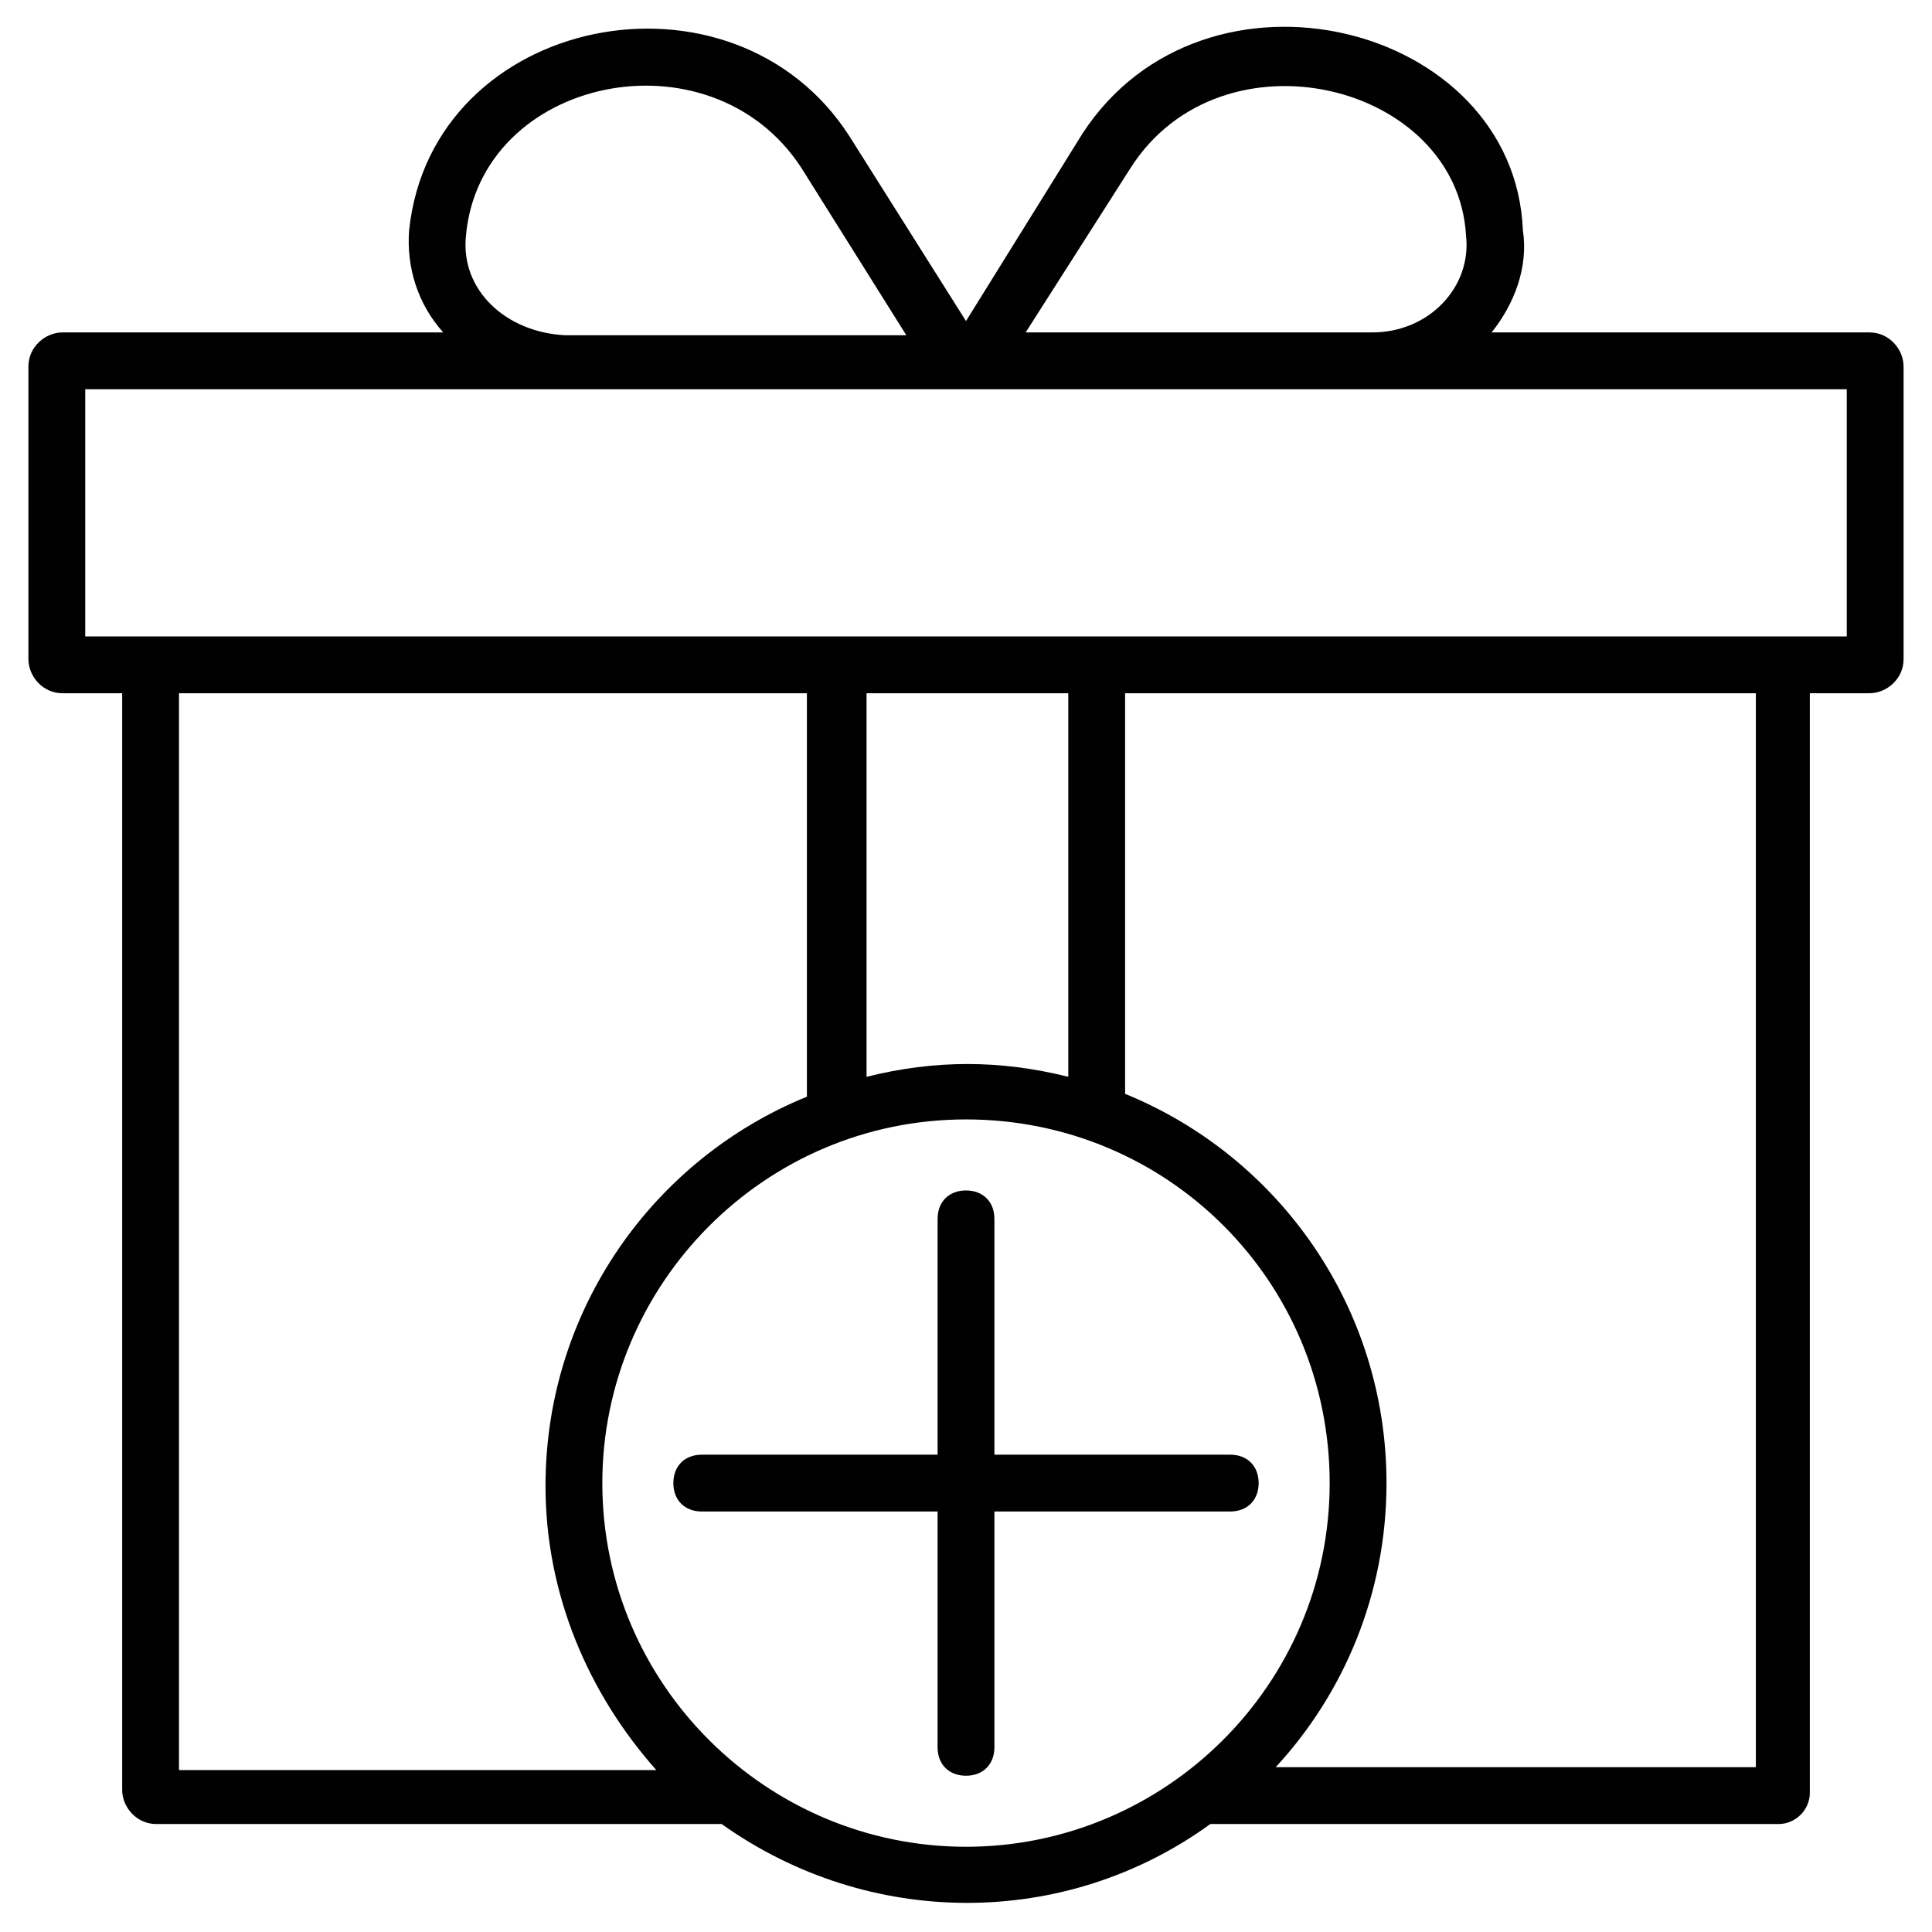
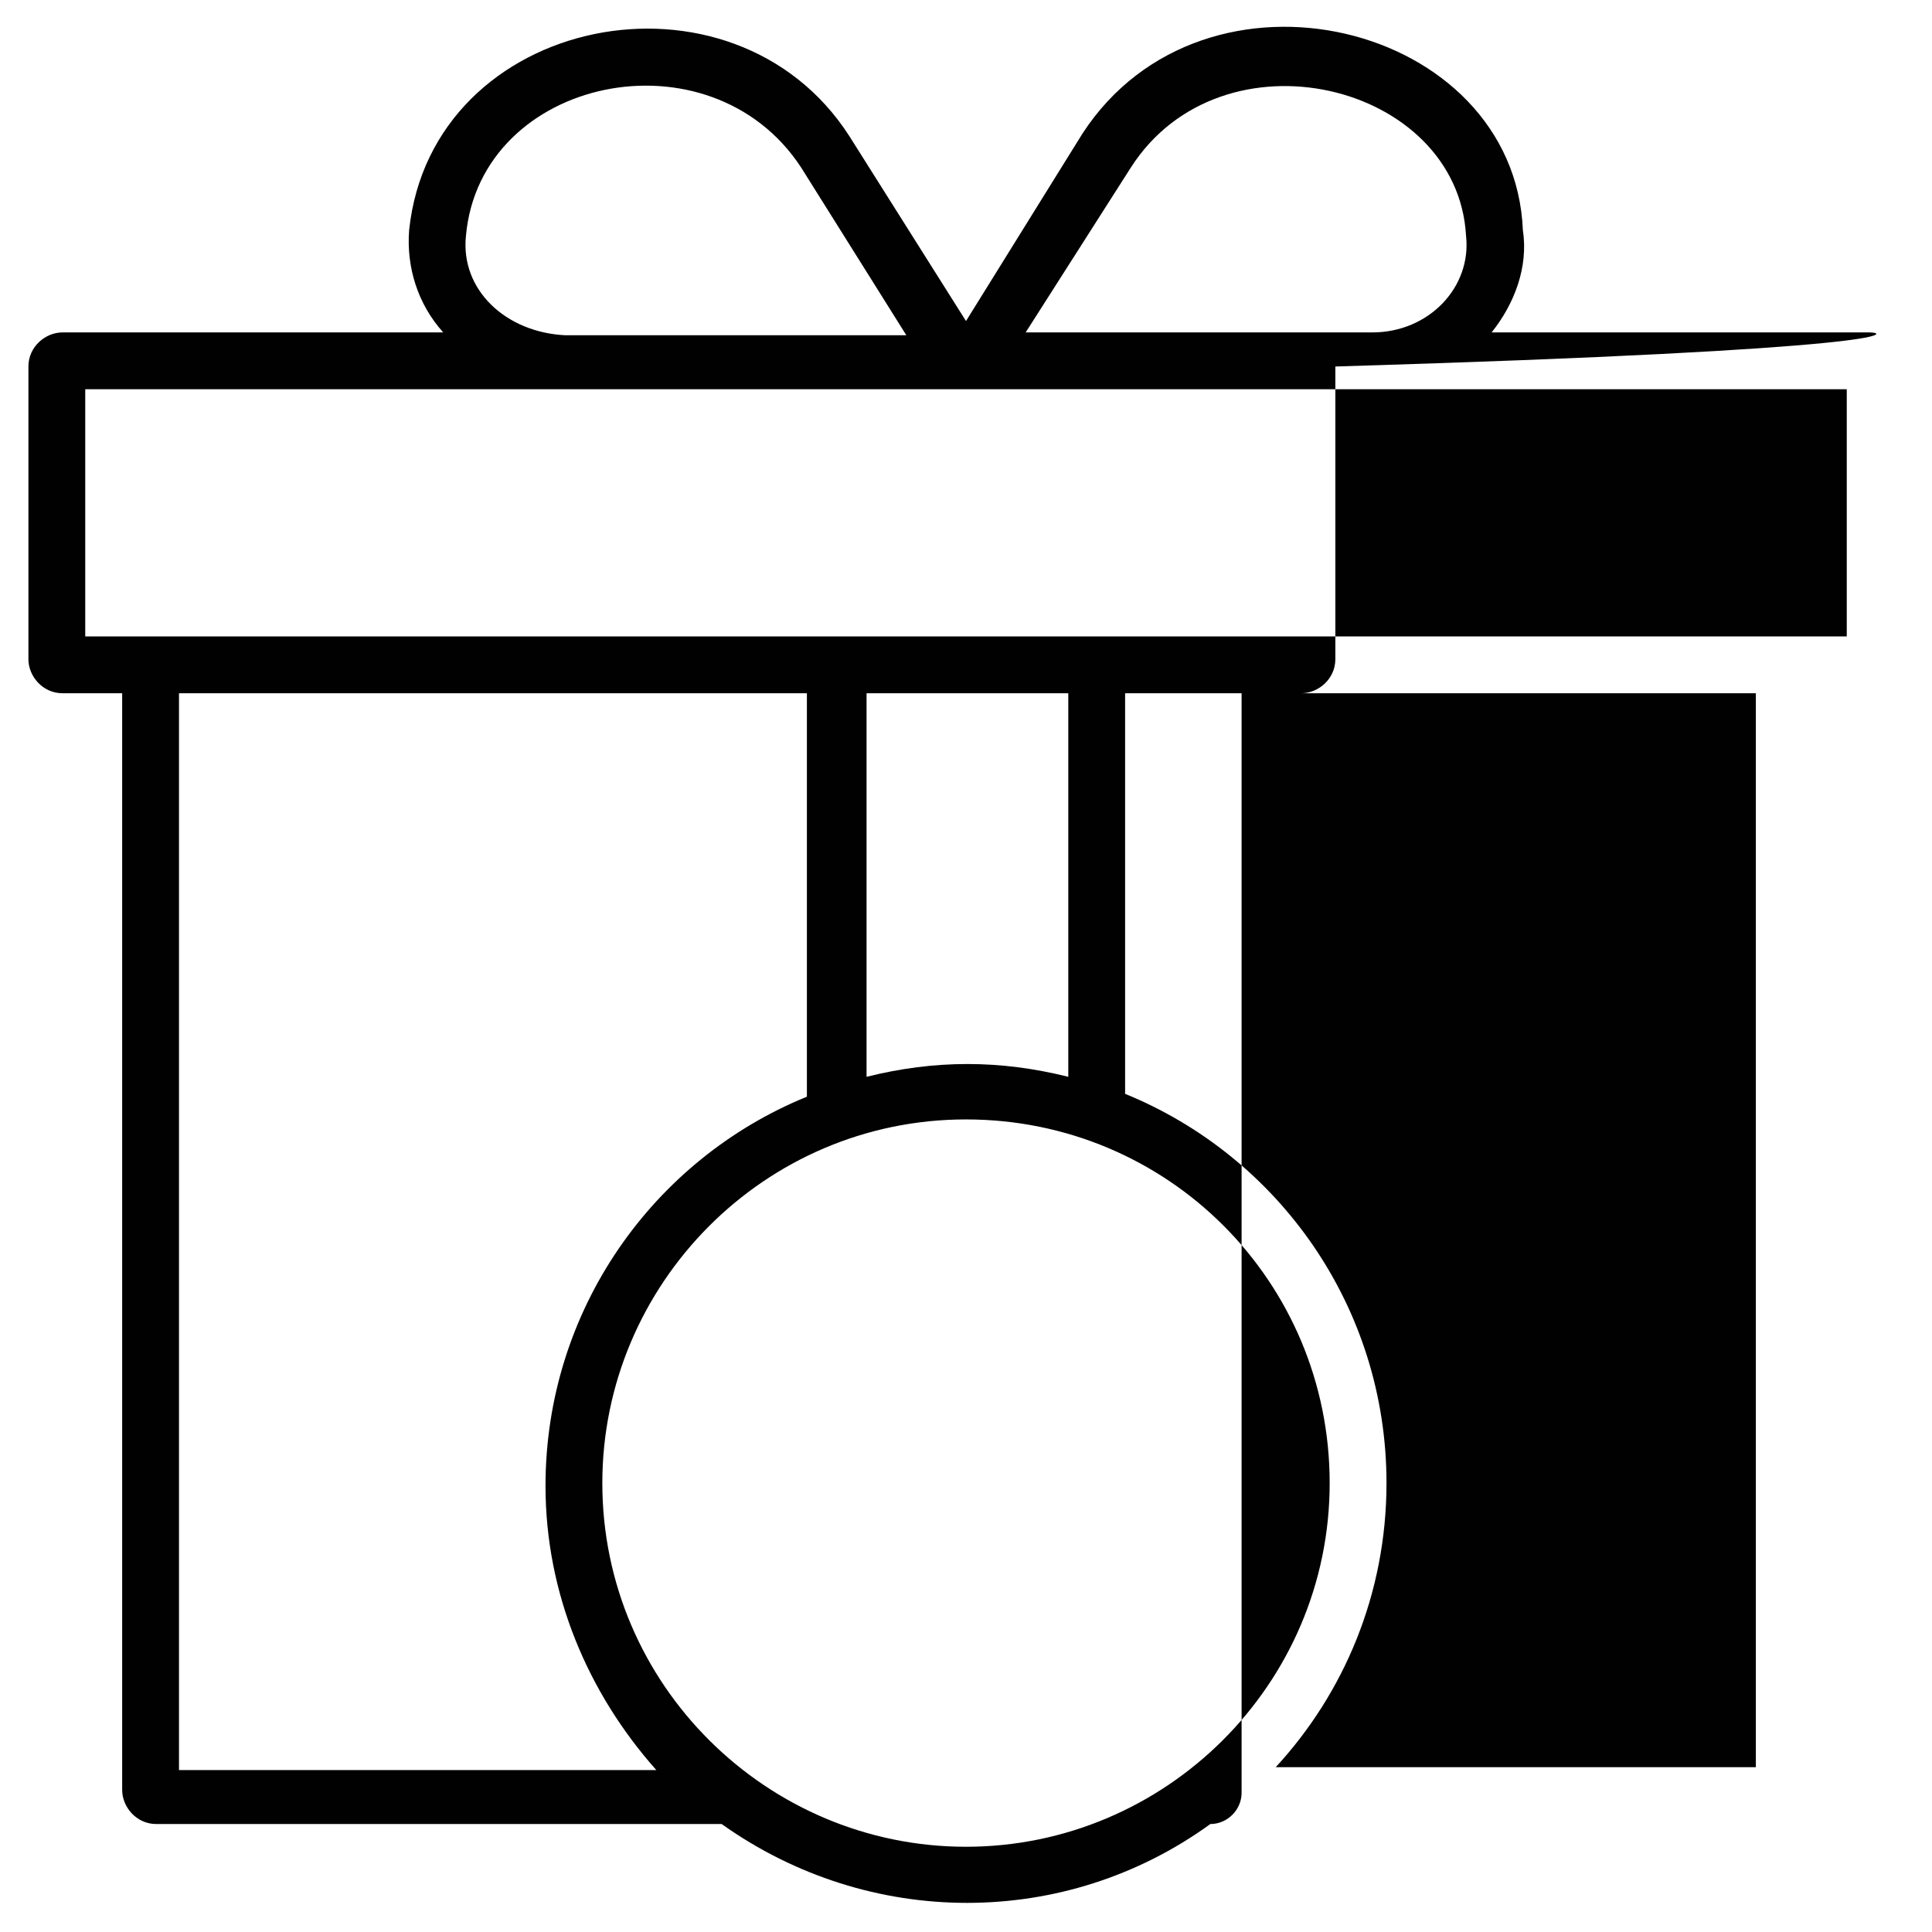
<svg xmlns="http://www.w3.org/2000/svg" version="1.1" x="0px" y="0px" viewBox="0 0 68 68" style="enable-background:new 0 0 68 68;" xml:space="preserve">
  <style type="text/css">
	.st0{fill:#010101;}
</style>
  <g>
    <g>
-       <path class="st0" d="M65.8,11.7H52.5c0.8-1,1.3-2.3,1.1-3.6c-0.3-7.3-11.2-10-15.5-3.4L34,11.3l-4.1-6.5    c-4.1-6.4-14.7-4.3-15.5,3.3c-0.1,1.3,0.3,2.6,1.2,3.6H2.2c-0.6,0-1.2,0.5-1.2,1.2v10.3c0,0.6,0.5,1.2,1.2,1.2h2.1V63    c0,0.6,0.5,1.2,1.2,1.2h19.9c5.2,3.7,12.1,3.7,17.2,0h20c0.6,0,1.1-0.5,1.1-1.1V24.4h2.1c0.6,0,1.2-0.5,1.2-1.2V12.9    C67,12.3,66.5,11.7,65.8,11.7z M39.8,5.9c3.2-5,11.5-3,11.8,2.4c0.2,1.8-1.3,3.4-3.3,3.4H36.1L39.8,5.9z M16.4,8.3    C16.9,2.7,25,1,28.2,5.9l3.7,5.9H19.9C17.8,11.7,16.2,10.2,16.4,8.3z M6.3,24.4h22.1v14.2c-5.4,2.2-9.2,7.5-9.2,13.7    c0,3.8,1.5,7.3,3.9,10H6.3V24.4z M37.6,24.4v13.5c-2.4-0.6-4.7-0.6-7.1,0V24.4H37.6z M21.2,52.2c0-7,5.7-12.8,12.8-12.8    s12.8,5.7,12.8,12.8C46.8,59.3,41,65,34,65S21.2,59.3,21.2,52.2z M61.7,62.2H44.9c2.4-2.6,3.9-6.1,3.9-10c0-6.2-3.8-11.5-9.2-13.7    V24.4h22.2V62.2z M65,22.4c-7.9,0-55.4,0-62,0v-8.7c0.3,0,61.7,0,62,0V22.4z" />
+       <path class="st0" d="M65.8,11.7H52.5c0.8-1,1.3-2.3,1.1-3.6c-0.3-7.3-11.2-10-15.5-3.4L34,11.3l-4.1-6.5    c-4.1-6.4-14.7-4.3-15.5,3.3c-0.1,1.3,0.3,2.6,1.2,3.6H2.2c-0.6,0-1.2,0.5-1.2,1.2v10.3c0,0.6,0.5,1.2,1.2,1.2h2.1V63    c0,0.6,0.5,1.2,1.2,1.2h19.9c5.2,3.7,12.1,3.7,17.2,0c0.6,0,1.1-0.5,1.1-1.1V24.4h2.1c0.6,0,1.2-0.5,1.2-1.2V12.9    C67,12.3,66.5,11.7,65.8,11.7z M39.8,5.9c3.2-5,11.5-3,11.8,2.4c0.2,1.8-1.3,3.4-3.3,3.4H36.1L39.8,5.9z M16.4,8.3    C16.9,2.7,25,1,28.2,5.9l3.7,5.9H19.9C17.8,11.7,16.2,10.2,16.4,8.3z M6.3,24.4h22.1v14.2c-5.4,2.2-9.2,7.5-9.2,13.7    c0,3.8,1.5,7.3,3.9,10H6.3V24.4z M37.6,24.4v13.5c-2.4-0.6-4.7-0.6-7.1,0V24.4H37.6z M21.2,52.2c0-7,5.7-12.8,12.8-12.8    s12.8,5.7,12.8,12.8C46.8,59.3,41,65,34,65S21.2,59.3,21.2,52.2z M61.7,62.2H44.9c2.4-2.6,3.9-6.1,3.9-10c0-6.2-3.8-11.5-9.2-13.7    V24.4h22.2V62.2z M65,22.4c-7.9,0-55.4,0-62,0v-8.7c0.3,0,61.7,0,62,0V22.4z" />
    </g>
    <g>
-       <path class="st0" d="M43.3,53.2c0.6,0,1-0.4,1-1c0-0.6-0.4-1-1-1H35v-8.3c0-0.6-0.4-1-1-1c-0.6,0-1,0.4-1,1v8.3h-8.3    c-0.6,0-1,0.4-1,1c0,0.6,0.4,1,1,1H33v8.3c0,0.6,0.4,1,1,1c0.6,0,1-0.4,1-1v-8.3H43.3z" />
-     </g>
+       </g>
  </g>
</svg>